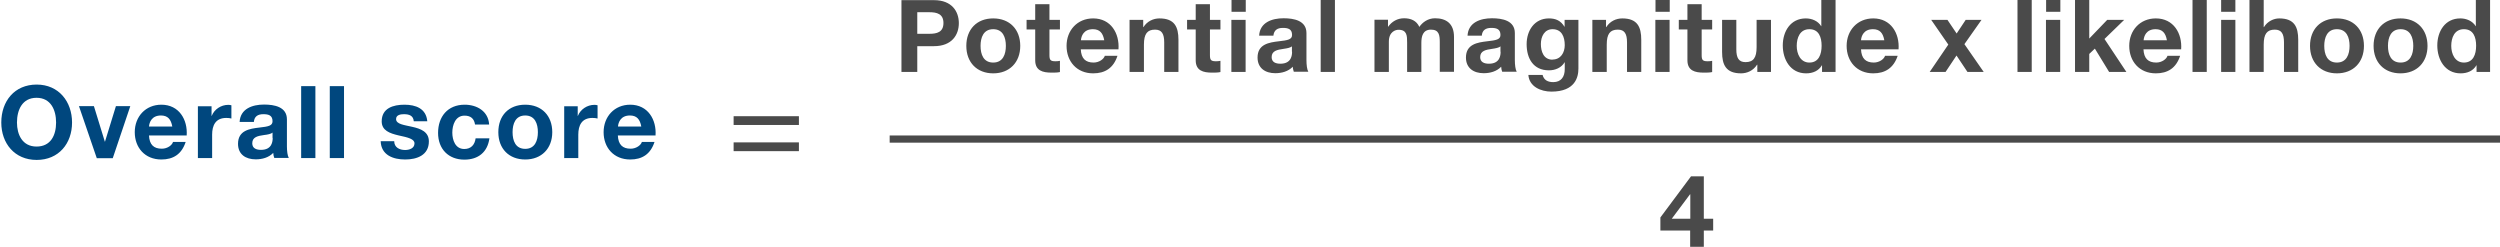
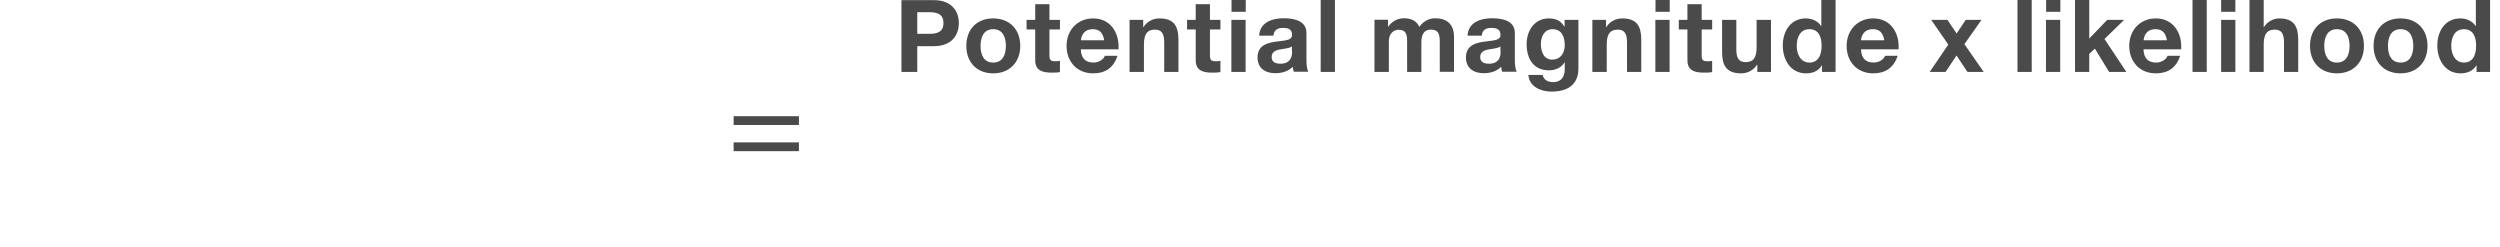
<svg xmlns="http://www.w3.org/2000/svg" id="Layer_1" width="173.83" height="17.16" viewBox="0 0 173.83 17.16">
  <path d="M172.17,3.18c0,.6-.2,1.17-.85,1.17-.62,0-.88-.6-.88-1.16s.22-1.16.88-1.16.85.56.85,1.15ZM172.19,5h.95V0h-.99v1.82h-.01c-.22-.36-.64-.54-1.07-.54-1.06,0-1.6.9-1.6,1.88s.53,1.94,1.62,1.94c.47,0,.87-.17,1.1-.56h.01v.46ZM166.04,3.19c0-.58.2-1.16.88-1.16s.88.58.88,1.16-.2,1.16-.88,1.16-.88-.57-.88-1.16ZM165.04,3.19c0,1.15.74,1.91,1.87,1.91s1.88-.76,1.88-1.91-.74-1.91-1.88-1.91-1.87.76-1.87,1.91ZM161.61,3.19c0-.58.2-1.16.88-1.16s.88.58.88,1.16-.2,1.16-.88,1.16-.88-.57-.88-1.16ZM160.62,3.19c0,1.15.74,1.91,1.87,1.91s1.88-.76,1.88-1.91-.74-1.91-1.88-1.91-1.87.76-1.87,1.91ZM156.41,5h.99v-1.9c0-.74.23-1.04.77-1.04.47,0,.64.29.64.89v2.05h.99v-2.23c0-.9-.27-1.49-1.32-1.49-.37,0-.81.19-1.06.6h-.02V0h-.99v5ZM154.44,5h.99V1.38h-.99v3.62ZM155.43,0h-.99v.82h.99v-.82ZM152.45,5h.99V0h-.99v5ZM149.05,2.8c.02-.28.18-.77.83-.77.48,0,.7.27.79.77h-1.62ZM151.66,3.43c.08-1.11-.53-2.15-1.76-2.15-1.1,0-1.85.83-1.85,1.91s.71,1.91,1.85,1.91c.82,0,1.41-.36,1.69-1.22h-.88c-.06.22-.39.47-.78.47-.56,0-.86-.28-.89-.92h2.61ZM144.28,5h.99v-1.25l.39-.37.99,1.62h1.2l-1.52-2.29,1.37-1.33h-1.18l-1.25,1.3V0h-.99v5ZM142.26,5h.99V1.38h-.99v3.62ZM143.26,0h-.99v.82h.99v-.82ZM140.28,5h.99V0h-.99v5ZM134.17,5h1.11l.76-1.14.76,1.14h1.13l-1.34-1.93,1.19-1.69h-1.1l-.63.95-.64-.95h-1.13l1.19,1.72-1.3,1.91ZM129.4,2.8c.02-.28.18-.77.83-.77.48,0,.7.27.79.77h-1.62ZM132.01,3.43c.08-1.11-.53-2.15-1.76-2.15-1.1,0-1.85.83-1.85,1.91s.71,1.91,1.85,1.91c.82,0,1.41-.36,1.7-1.22h-.88c-.06.22-.39.47-.78.47-.56,0-.86-.28-.89-.92h2.61ZM126.66,3.18c0,.6-.2,1.17-.85,1.17-.62,0-.88-.6-.88-1.16s.22-1.16.88-1.16.85.56.85,1.15ZM126.68,5h.95V0h-.99v1.82h-.01c-.22-.36-.64-.54-1.07-.54-1.06,0-1.6.9-1.6,1.88s.53,1.94,1.62,1.94c.47,0,.87-.17,1.1-.56h.01v.46ZM123.13,1.38h-.99v1.9c0,.74-.23,1.04-.77,1.04-.47,0-.64-.29-.64-.89V1.38h-.99v2.23c0,.9.27,1.49,1.32,1.49.42,0,.85-.19,1.11-.6h.02v.5h.95V1.38ZM118.32.29h-.99v1.09h-.6v.67h.6v2.14c0,.73.53.86,1.14.86.2,0,.41,0,.58-.04v-.78c-.09.02-.2.03-.31.03-.34,0-.42-.08-.42-.42v-1.79h.73v-.67h-.73V.29ZM115.1,5h.99V1.38h-.99v3.62ZM116.1,0h-.99v.82h.99v-.82ZM110.73,5h.99v-1.9c0-.74.23-1.04.77-1.04.47,0,.64.29.64.89v2.05h.99v-2.23c0-.9-.27-1.49-1.32-1.49-.42,0-.85.19-1.11.6h-.02v-.5h-.95v3.62ZM107.95,4.15c-.62,0-.81-.57-.81-1.09s.25-1.03.81-1.03c.64,0,.85.53.85,1.11,0,.52-.28,1-.85,1ZM109.74,1.38h-.95v.48h-.01c-.25-.42-.6-.58-1.08-.58-1.01,0-1.55.85-1.55,1.79,0,.99.46,1.82,1.55,1.82.44,0,.87-.18,1.09-.56h.01v.48c0,.53-.25.9-.8.9-.36,0-.65-.13-.74-.5h-.99c.06.82.88,1.16,1.6,1.16,1.66,0,1.88-1.01,1.88-1.6V1.38ZM104.34,3.6c0,.22-.03.83-.81.83-.32,0-.61-.1-.61-.46,0-.44.4-.51.81-.57.27-.04.5-.08.6-.18v.37ZM103.03,2.49c.03-.39.27-.55.66-.55.35,0,.64.07.64.49,0,.32-.3.37-.92.44-.68.08-1.48.2-1.48,1.13,0,.74.54,1.09,1.23,1.09.45,0,.9-.12,1.22-.45,0,.12.03.24.07.35h1.01c-.09-.15-.13-.48-.13-.81v-1.88c0-.87-.87-1.03-1.59-1.03-.81,0-1.65.29-1.7,1.21h.99ZM95.58,5h.99v-2.1c0-.71.48-.83.67-.83.6,0,.6.43.6.9v2.03h.99v-2.02c0-.45.1-.92.67-.92s.61.4.61.88v2.05h.99v-2.42c0-.94-.55-1.3-1.32-1.3-.5,0-.88.29-1.09.6-.2-.44-.6-.6-1.06-.6s-.85.22-1.11.59h-.01v-.49h-.94v3.62ZM91.83,5h.99V0h-.99v5ZM89.84,3.6c0,.22-.03.83-.81.83-.32,0-.61-.1-.61-.46,0-.44.4-.51.81-.57.27-.04.5-.08.6-.18v.37ZM88.54,2.49c.04-.39.27-.55.66-.55.35,0,.64.07.64.49,0,.32-.3.37-.92.44-.68.08-1.48.2-1.48,1.13,0,.74.54,1.09,1.23,1.09.45,0,.9-.12,1.22-.45,0,.12.04.24.07.35h1.01c-.09-.15-.13-.48-.13-.81v-1.88c0-.87-.87-1.03-1.59-1.03-.81,0-1.65.29-1.7,1.21h.99ZM85.62,5h.99V1.38h-.99v3.62ZM86.62,0h-.99v.82h.99v-.82ZM84.13.29h-.99v1.09h-.6v.67h.6v2.14c0,.73.53.86,1.14.86.2,0,.41,0,.58-.04v-.78c-.09.02-.2.03-.31.03-.34,0-.42-.08-.42-.42v-1.79h.73v-.67h-.73V.29ZM78.55,5h.99v-1.9c0-.74.23-1.04.77-1.04.47,0,.64.29.64.89v2.05h.99v-2.23c0-.9-.27-1.49-1.32-1.49-.42,0-.85.19-1.11.6h-.02v-.5h-.95v3.62ZM75.16,2.8c.02-.28.18-.77.83-.77.48,0,.7.27.79.77h-1.62ZM77.77,3.43c.08-1.11-.53-2.15-1.76-2.15-1.1,0-1.85.83-1.85,1.91s.71,1.91,1.85,1.91c.82,0,1.41-.36,1.69-1.22h-.88c-.06.22-.39.47-.78.47-.56,0-.86-.28-.89-.92h2.61ZM72.97.29h-.99v1.09h-.6v.67h.6v2.14c0,.73.53.86,1.14.86.2,0,.41,0,.58-.04v-.78c-.09.02-.2.03-.31.03-.34,0-.42-.08-.42-.42v-1.79h.73v-.67h-.73V.29ZM68.18,3.19c0-.58.2-1.16.88-1.16s.88.58.88,1.16-.2,1.16-.88,1.16-.88-.57-.88-1.16ZM67.19,3.19c0,1.15.74,1.91,1.87,1.91s1.88-.76,1.88-1.91-.74-1.91-1.88-1.91-1.87.76-1.87,1.91ZM63.78.85h.85c.5,0,.97.11.97.75s-.46.75-.97.75h-.85V.85ZM62.68,5h1.1v-1.79h1.16c1.25,0,1.73-.79,1.73-1.6s-.48-1.6-1.73-1.6h-2.26v5Z" fill="#4a4a4a" stroke-width="0" />
-   <path d="M116.24,15.21l1.27-1.7h.02v1.7h-1.29ZM115.45,16.03h2.07v1.13h.95v-1.13h.65v-.82h-.65v-2.95h-.89l-2.13,2.86v.91Z" fill="#4a4a4a" stroke-width="0" />
-   <polyline points="61.86 9.42 173.83 9.42 173.83 9.92 61.86 9.92" fill="#4a4a4a" stroke-width="0" />
  <path d="M51.01,10.51h4.54v-.61h-4.54v.61ZM51.01,8.69h4.54v-.61h-4.54v.61Z" fill="#4a4a4a" stroke-width="0" />
-   <path d="M42.97,8.8c.02-.28.18-.77.83-.77.48,0,.7.27.79.77h-1.62ZM45.58,9.43c.08-1.11-.53-2.15-1.76-2.15-1.1,0-1.85.83-1.85,1.91s.71,1.9,1.85,1.9c.82,0,1.41-.36,1.69-1.22h-.88c-.06.22-.39.47-.78.47-.56,0-.86-.28-.89-.92h2.61ZM39.22,10.99h.99v-1.63c0-.64.24-1.16.98-1.16.12,0,.27.01.36.04v-.92c-.07-.02-.14-.03-.22-.03-.5,0-.97.31-1.15.77h-.01v-.67h-.94v3.62ZM35.64,9.19c0-.58.2-1.16.88-1.16s.88.58.88,1.16-.2,1.16-.88,1.16-.88-.57-.88-1.16M34.65,9.19c0,1.15.74,1.9,1.87,1.9s1.88-.76,1.88-1.9-.73-1.91-1.88-1.91-1.87.76-1.87,1.91M34.01,8.65c-.06-.92-.85-1.37-1.7-1.37-1.18,0-1.85.83-1.85,1.96s.73,1.86,1.83,1.86c.96,0,1.61-.52,1.74-1.48h-.96c-.06.45-.32.74-.79.74-.62,0-.83-.62-.83-1.14s.21-1.18.85-1.18c.43,0,.67.21.73.62h.97ZM26.47,9.82c.03.96.86,1.27,1.7,1.27s1.65-.31,1.65-1.26c0-.67-.57-.88-1.15-1.01-.56-.13-1.13-.18-1.13-.54,0-.3.33-.34.55-.34.36,0,.65.1.68.49h.94c-.08-.89-.81-1.15-1.59-1.15s-1.58.24-1.58,1.16c0,.64.57.83,1.15.97.71.15,1.13.26,1.13.56,0,.35-.37.46-.65.46-.39,0-.76-.18-.76-.61h-.94ZM22.93,10.99h.99v-5h-.99v5ZM20.94,10.99h.99v-5h-.99v5ZM18.96,9.59c0,.22-.03.83-.81.83-.32,0-.61-.1-.61-.46,0-.44.4-.51.81-.57.27-.03.5-.08.6-.17v.37ZM17.65,8.49c.03-.39.27-.55.66-.55.35,0,.64.07.64.49,0,.32-.3.37-.92.44-.68.08-1.48.2-1.48,1.13,0,.74.54,1.08,1.23,1.08.45,0,.9-.12,1.22-.45,0,.12.03.24.07.35h1.01c-.09-.15-.13-.48-.13-.8v-1.88c0-.87-.87-1.03-1.59-1.03-.81,0-1.65.29-1.7,1.21h.99ZM13.76,10.99h.99v-1.63c0-.64.24-1.16.98-1.16.12,0,.27.01.36.04v-.92c-.07-.02-.14-.03-.22-.03-.5,0-.97.31-1.15.77h-.01v-.67h-.95v3.62ZM10.36,8.8c.02-.28.18-.77.83-.77.48,0,.7.27.79.77h-1.62ZM12.98,9.43c.08-1.11-.53-2.15-1.76-2.15-1.1,0-1.85.83-1.85,1.91s.71,1.9,1.85,1.9c.82,0,1.41-.36,1.69-1.22h-.88c-.06.22-.38.47-.78.47-.56,0-.86-.28-.89-.92h2.61ZM9.05,7.38h-.99l-.76,2.47h-.01l-.76-2.47h-1.04l1.24,3.62h1.11l1.22-3.62ZM1.18,8.52c0-.88.37-1.72,1.36-1.72s1.36.84,1.36,1.72-.37,1.67-1.36,1.67-1.36-.84-1.36-1.67M.09,8.52c0,1.44.92,2.6,2.46,2.6s2.46-1.15,2.46-2.6-.92-2.64-2.46-2.64S.09,7.03.09,8.52" fill="#00477e" stroke-width="0" />
</svg>